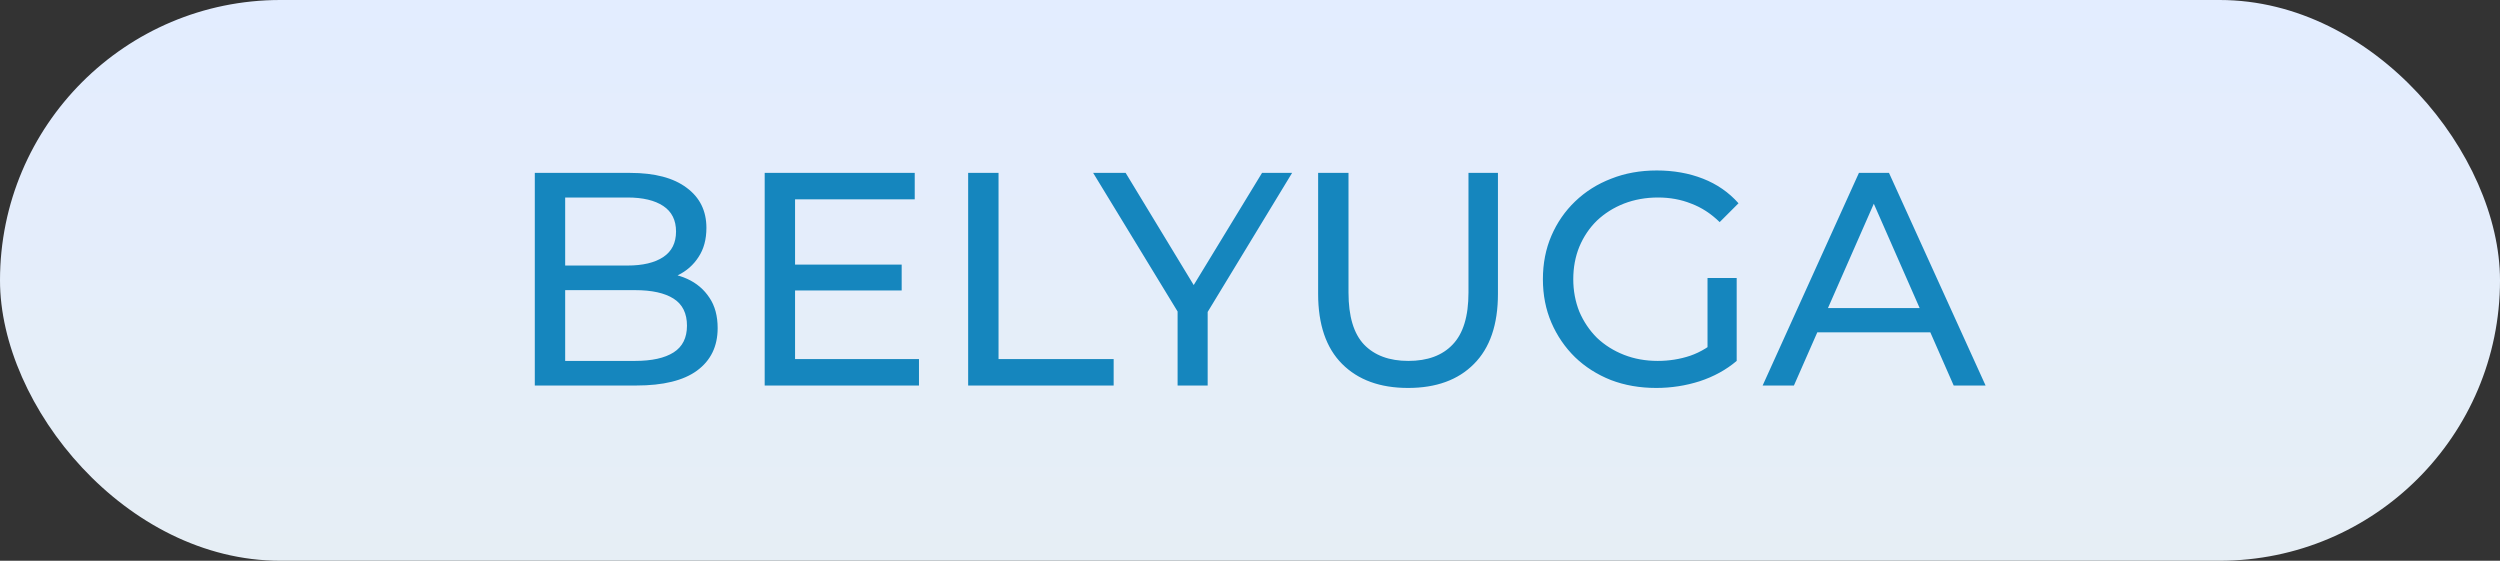
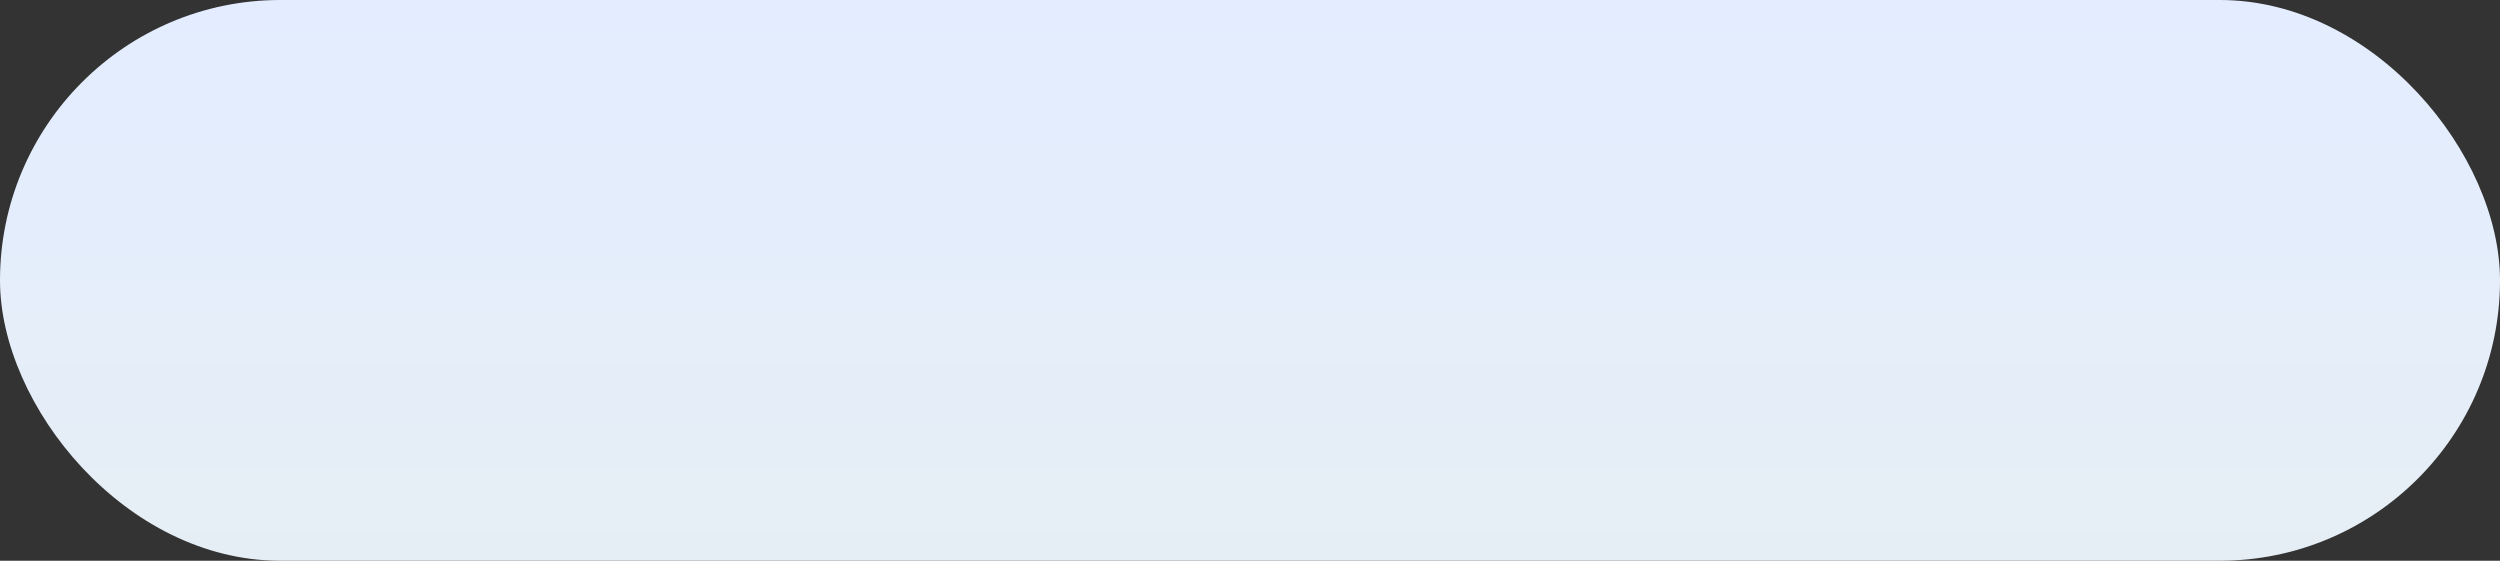
<svg xmlns="http://www.w3.org/2000/svg" width="214" height="48" viewBox="0 0 214 48" fill="none">
  <rect x="0" y="0" width="214" height="48" fill="#333333" stroke="none" />
  <rect width="214" height="48" rx="24" fill="url(#paint0_linear_1_122)" />
-   <path d="M45.779 33V14.8H53.943C56.04 14.8 57.652 15.225 58.779 16.074C59.906 16.906 60.469 18.05 60.469 19.506C60.469 20.494 60.243 21.326 59.793 22.002C59.359 22.678 58.77 23.198 58.025 23.562C57.279 23.926 56.474 24.108 55.607 24.108L56.075 23.328C57.115 23.328 58.033 23.51 58.831 23.874C59.628 24.238 60.261 24.775 60.729 25.486C61.197 26.179 61.431 27.046 61.431 28.086C61.431 29.646 60.842 30.859 59.663 31.726C58.502 32.575 56.768 33 54.463 33H45.779ZM48.379 30.894H54.359C55.797 30.894 56.898 30.651 57.661 30.166C58.423 29.681 58.805 28.918 58.805 27.878C58.805 26.821 58.423 26.049 57.661 25.564C56.898 25.079 55.797 24.836 54.359 24.836H48.145V22.73H53.709C55.026 22.73 56.049 22.487 56.777 22.002C57.505 21.517 57.869 20.789 57.869 19.818C57.869 18.847 57.505 18.119 56.777 17.634C56.049 17.149 55.026 16.906 53.709 16.906H48.379V30.894ZM67.823 22.652H77.183V24.862H67.823V22.652ZM68.057 30.738H78.665V33H65.457V14.8H78.301V17.062H68.057V30.738ZM82.874 33V14.8H85.475V30.738H95.329V33H82.874ZM100.802 33V26.032L101.4 27.644L93.574 14.8H96.356L102.934 25.642H101.426L108.03 14.8H110.604L102.804 27.644L103.376 26.032V33H100.802ZM120.528 33.208C118.136 33.208 116.255 32.523 114.886 31.154C113.516 29.785 112.832 27.783 112.832 25.148V14.8H115.432V25.044C115.432 27.072 115.874 28.554 116.758 29.49C117.659 30.426 118.924 30.894 120.554 30.894C122.2 30.894 123.466 30.426 124.35 29.49C125.251 28.554 125.702 27.072 125.702 25.044V14.8H128.224V25.148C128.224 27.783 127.539 29.785 126.17 31.154C124.818 32.523 122.937 33.208 120.528 33.208ZM141.77 33.208C140.366 33.208 139.075 32.983 137.896 32.532C136.718 32.064 135.695 31.414 134.828 30.582C133.962 29.733 133.286 28.745 132.8 27.618C132.315 26.491 132.072 25.252 132.072 23.9C132.072 22.548 132.315 21.309 132.8 20.182C133.286 19.055 133.962 18.076 134.828 17.244C135.712 16.395 136.744 15.745 137.922 15.294C139.101 14.826 140.401 14.592 141.822 14.592C143.261 14.592 144.578 14.826 145.774 15.294C146.97 15.762 147.984 16.464 148.816 17.4L147.204 19.012C146.459 18.284 145.644 17.755 144.76 17.426C143.894 17.079 142.949 16.906 141.926 16.906C140.886 16.906 139.916 17.079 139.014 17.426C138.13 17.773 137.359 18.258 136.7 18.882C136.059 19.506 135.556 20.251 135.192 21.118C134.846 21.967 134.672 22.895 134.672 23.9C134.672 24.888 134.846 25.815 135.192 26.682C135.556 27.531 136.059 28.277 136.7 28.918C137.359 29.542 138.13 30.027 139.014 30.374C139.898 30.721 140.86 30.894 141.9 30.894C142.871 30.894 143.798 30.747 144.682 30.452C145.584 30.14 146.416 29.629 147.178 28.918L148.66 30.894C147.759 31.657 146.702 32.237 145.488 32.636C144.292 33.017 143.053 33.208 141.77 33.208ZM146.164 30.556V23.796H148.66V30.894L146.164 30.556ZM150.882 33L159.124 14.8H161.698L169.966 33H167.236L159.878 16.256H160.918L153.56 33H150.882ZM154.392 28.45L155.094 26.37H165.338L166.092 28.45H154.392Z" fill="#1586BE" />
  <defs>
    <linearGradient id="paint0_linear_1_122" x1="107" y1="0" x2="107" y2="48" gradientUnits="userSpaceOnUse">
      <stop stop-color="#E3EDFF" />
      <stop offset="1" stop-color="#E6EEF5" />
    </linearGradient>
  </defs>
</svg>